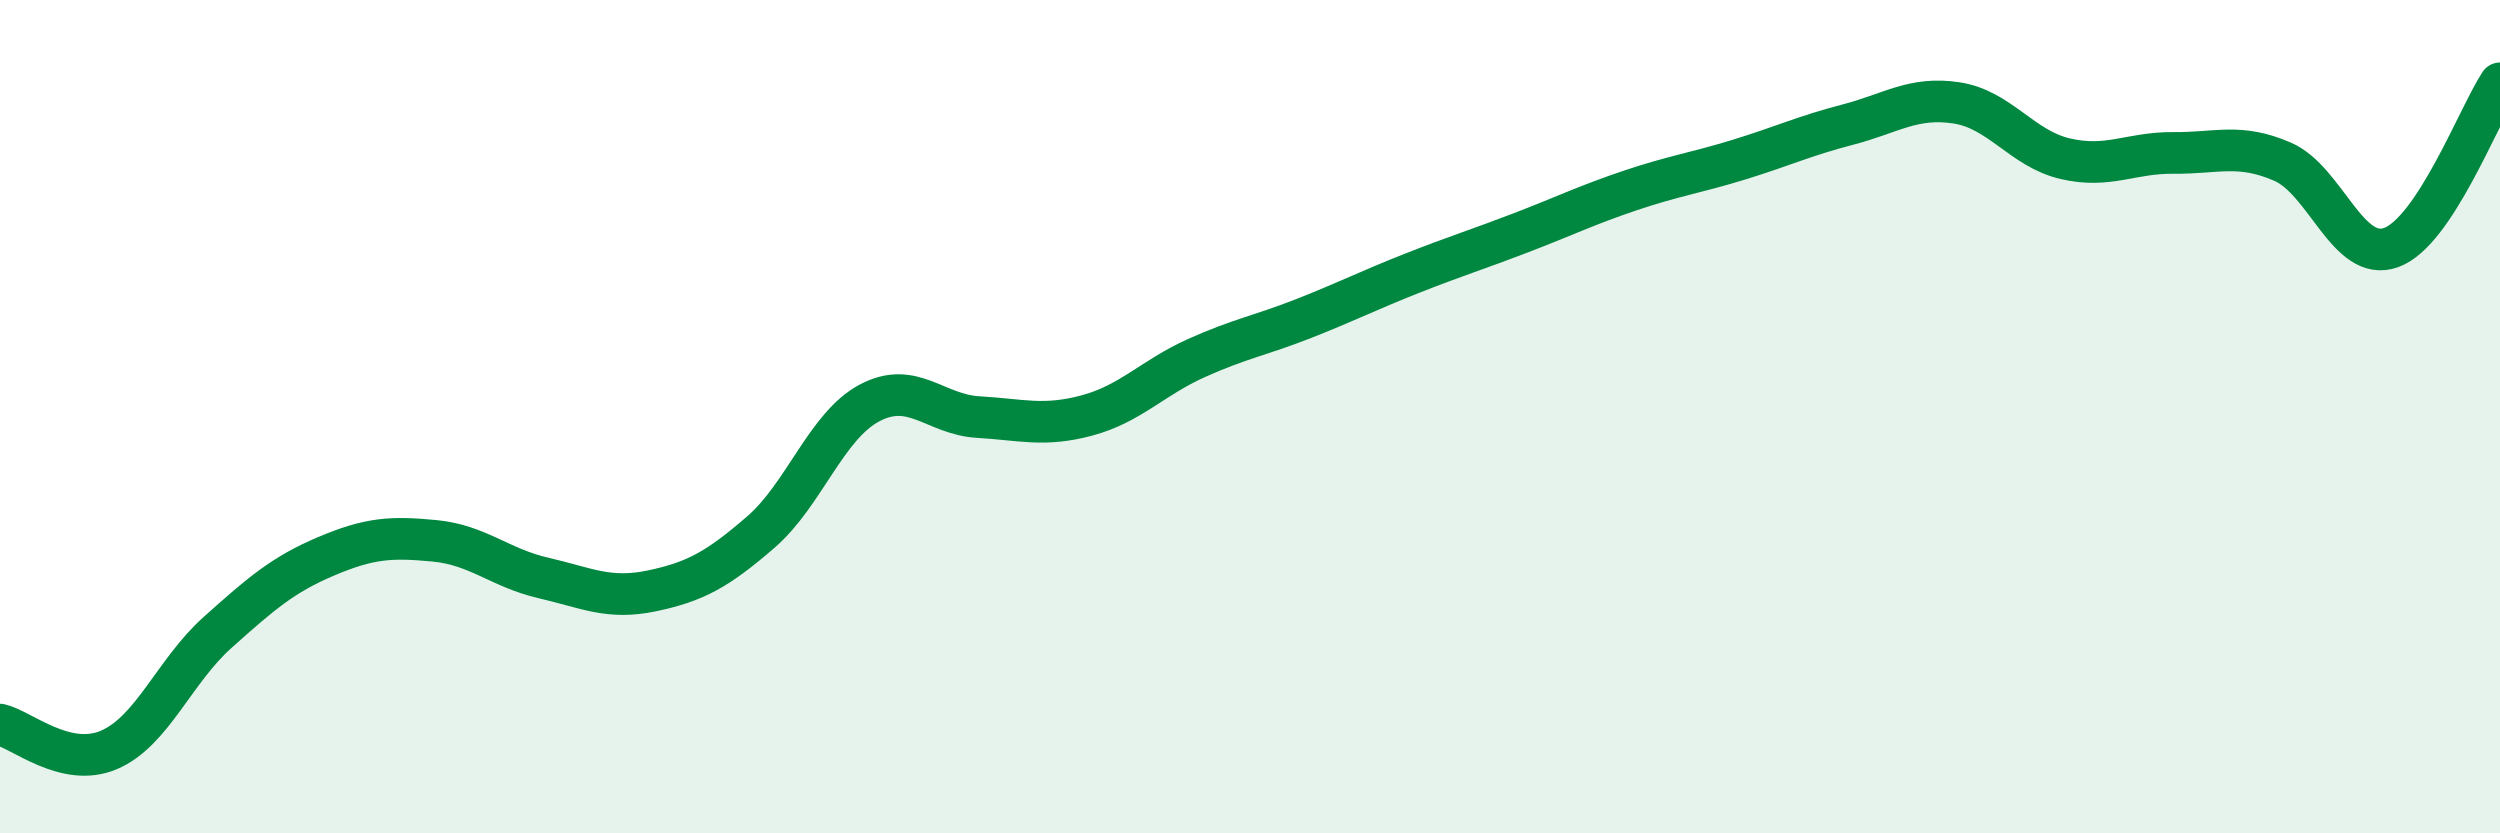
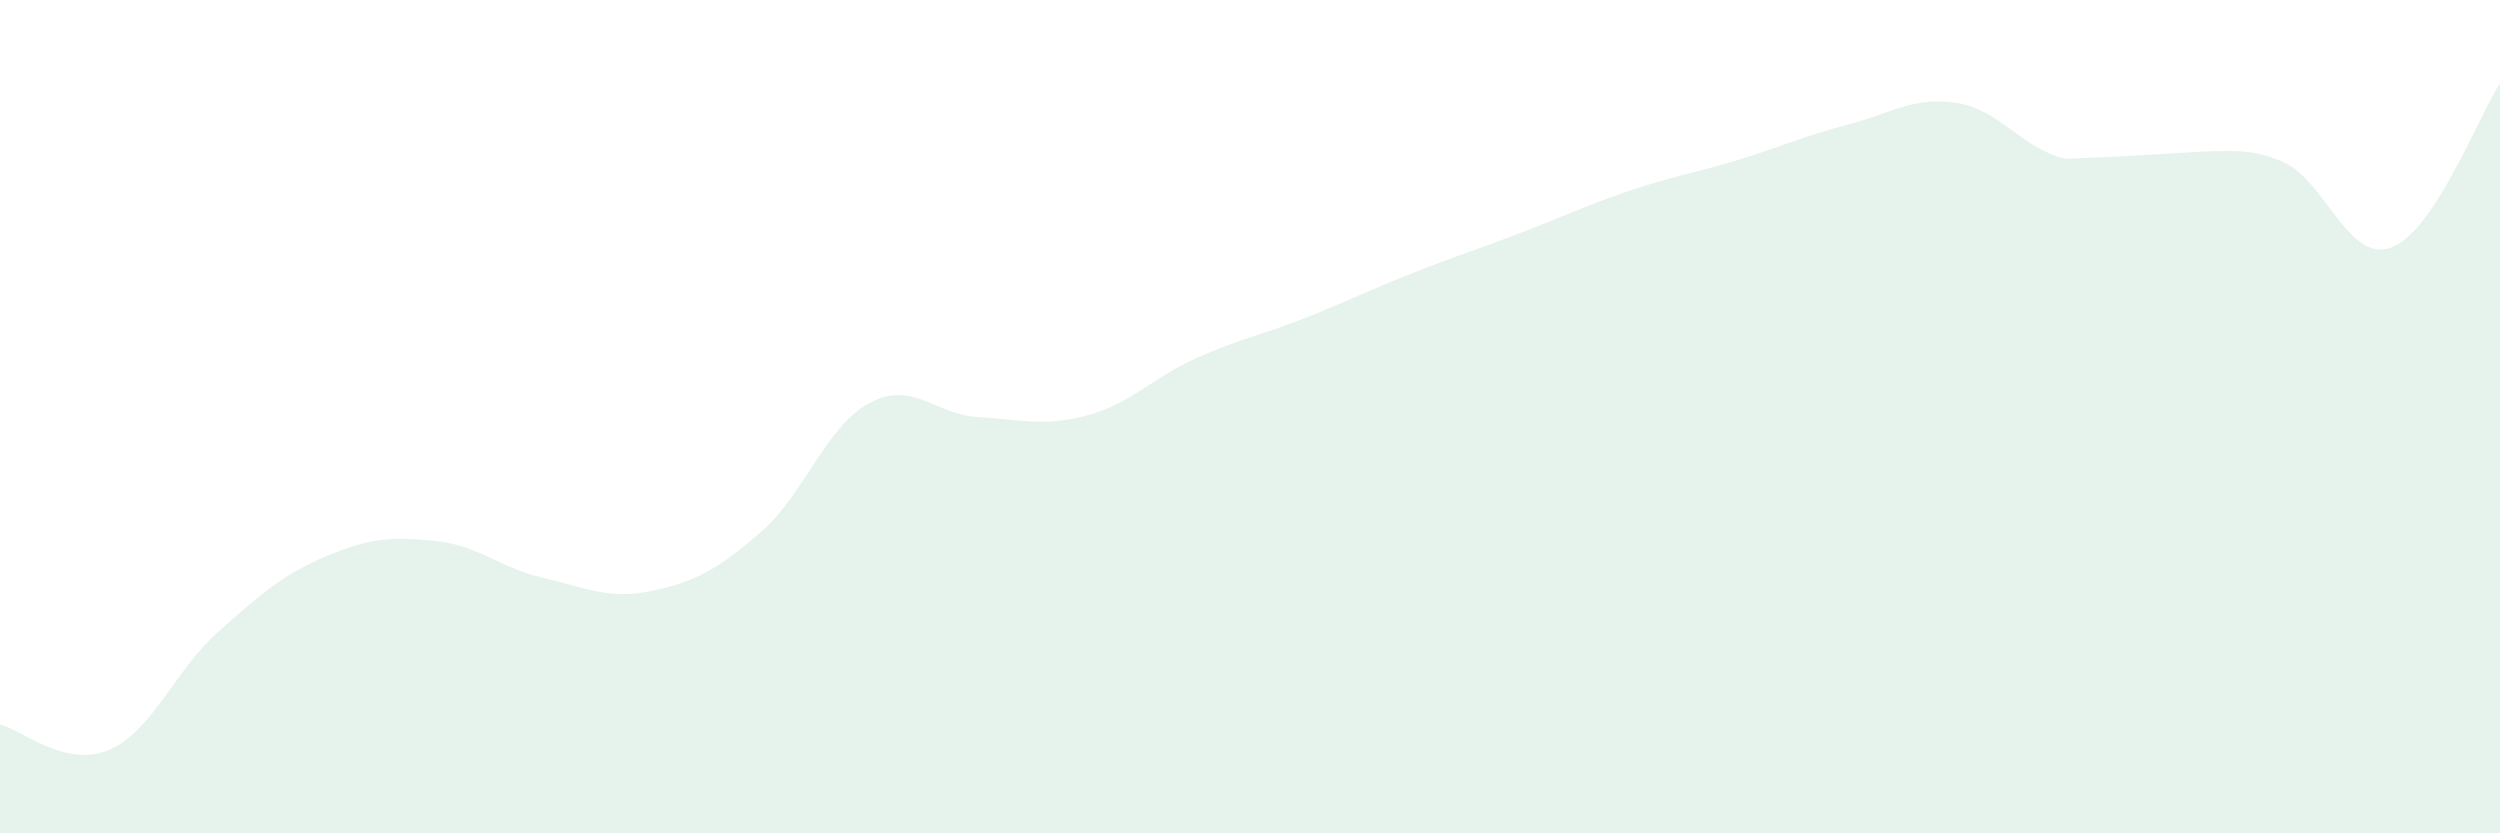
<svg xmlns="http://www.w3.org/2000/svg" width="60" height="20" viewBox="0 0 60 20">
-   <path d="M 0,17.39 C 0.52,17.51 1.57,18.44 2.61,18 C 3.65,17.56 4.18,16.11 5.22,15.18 C 6.26,14.25 6.79,13.79 7.83,13.35 C 8.87,12.91 9.39,12.88 10.43,12.98 C 11.47,13.08 12,13.63 13.04,13.87 C 14.08,14.11 14.61,14.4 15.65,14.18 C 16.69,13.96 17.22,13.67 18.26,12.77 C 19.3,11.87 19.83,10.22 20.87,9.67 C 21.91,9.12 22.44,9.95 23.48,10.01 C 24.52,10.07 25.05,10.25 26.09,9.97 C 27.13,9.69 27.66,9.07 28.7,8.6 C 29.74,8.13 30.26,8.05 31.3,7.64 C 32.34,7.23 32.87,6.96 33.91,6.55 C 34.95,6.14 35.48,5.98 36.52,5.58 C 37.56,5.18 38.09,4.92 39.13,4.57 C 40.17,4.22 40.7,4.15 41.74,3.83 C 42.78,3.51 43.31,3.26 44.35,2.99 C 45.39,2.72 45.92,2.31 46.96,2.47 C 48,2.63 48.53,3.57 49.57,3.81 C 50.61,4.05 51.13,3.66 52.17,3.67 C 53.21,3.68 53.74,3.43 54.78,3.88 C 55.82,4.33 56.35,6.32 57.39,5.94 C 58.43,5.56 59.48,2.79 60,2L60 20L0 20Z" fill="#008740" opacity="0.1" stroke-linecap="round" stroke-linejoin="round" />
-   <path d="M 0,17.39 C 0.52,17.51 1.57,18.44 2.61,18 C 3.65,17.56 4.18,16.11 5.22,15.18 C 6.26,14.25 6.79,13.79 7.83,13.35 C 8.87,12.91 9.39,12.88 10.43,12.98 C 11.47,13.08 12,13.63 13.04,13.87 C 14.08,14.11 14.61,14.4 15.65,14.18 C 16.69,13.96 17.22,13.67 18.26,12.77 C 19.3,11.87 19.83,10.22 20.87,9.67 C 21.91,9.12 22.44,9.95 23.48,10.01 C 24.52,10.07 25.05,10.25 26.09,9.97 C 27.13,9.69 27.66,9.07 28.7,8.6 C 29.74,8.13 30.26,8.05 31.3,7.64 C 32.34,7.23 32.87,6.96 33.91,6.55 C 34.95,6.14 35.48,5.98 36.52,5.58 C 37.56,5.18 38.09,4.92 39.13,4.57 C 40.17,4.22 40.7,4.15 41.74,3.83 C 42.78,3.51 43.31,3.26 44.35,2.99 C 45.39,2.72 45.92,2.31 46.96,2.47 C 48,2.63 48.53,3.57 49.57,3.81 C 50.61,4.05 51.13,3.66 52.17,3.67 C 53.21,3.68 53.74,3.43 54.78,3.88 C 55.82,4.33 56.35,6.32 57.39,5.94 C 58.43,5.56 59.48,2.79 60,2" stroke="#008740" stroke-width="1" fill="none" stroke-linecap="round" stroke-linejoin="round" />
+   <path d="M 0,17.39 C 0.52,17.51 1.57,18.44 2.61,18 C 3.65,17.56 4.18,16.11 5.22,15.18 C 6.26,14.25 6.79,13.79 7.83,13.35 C 8.87,12.91 9.39,12.88 10.43,12.98 C 11.47,13.08 12,13.63 13.04,13.87 C 14.08,14.11 14.61,14.4 15.65,14.18 C 16.69,13.96 17.22,13.67 18.26,12.77 C 19.3,11.87 19.83,10.22 20.87,9.67 C 21.91,9.12 22.44,9.95 23.48,10.01 C 24.52,10.07 25.05,10.25 26.09,9.97 C 27.13,9.69 27.66,9.07 28.7,8.6 C 29.74,8.13 30.26,8.05 31.3,7.64 C 32.34,7.23 32.87,6.96 33.91,6.55 C 34.95,6.14 35.48,5.98 36.52,5.58 C 37.56,5.18 38.09,4.92 39.13,4.57 C 40.17,4.22 40.7,4.15 41.74,3.83 C 42.78,3.51 43.31,3.26 44.35,2.99 C 45.39,2.72 45.92,2.31 46.96,2.47 C 48,2.63 48.53,3.57 49.57,3.81 C 53.21,3.68 53.74,3.43 54.78,3.88 C 55.82,4.33 56.35,6.32 57.39,5.94 C 58.43,5.56 59.48,2.79 60,2L60 20L0 20Z" fill="#008740" opacity="0.1" stroke-linecap="round" stroke-linejoin="round" />
</svg>